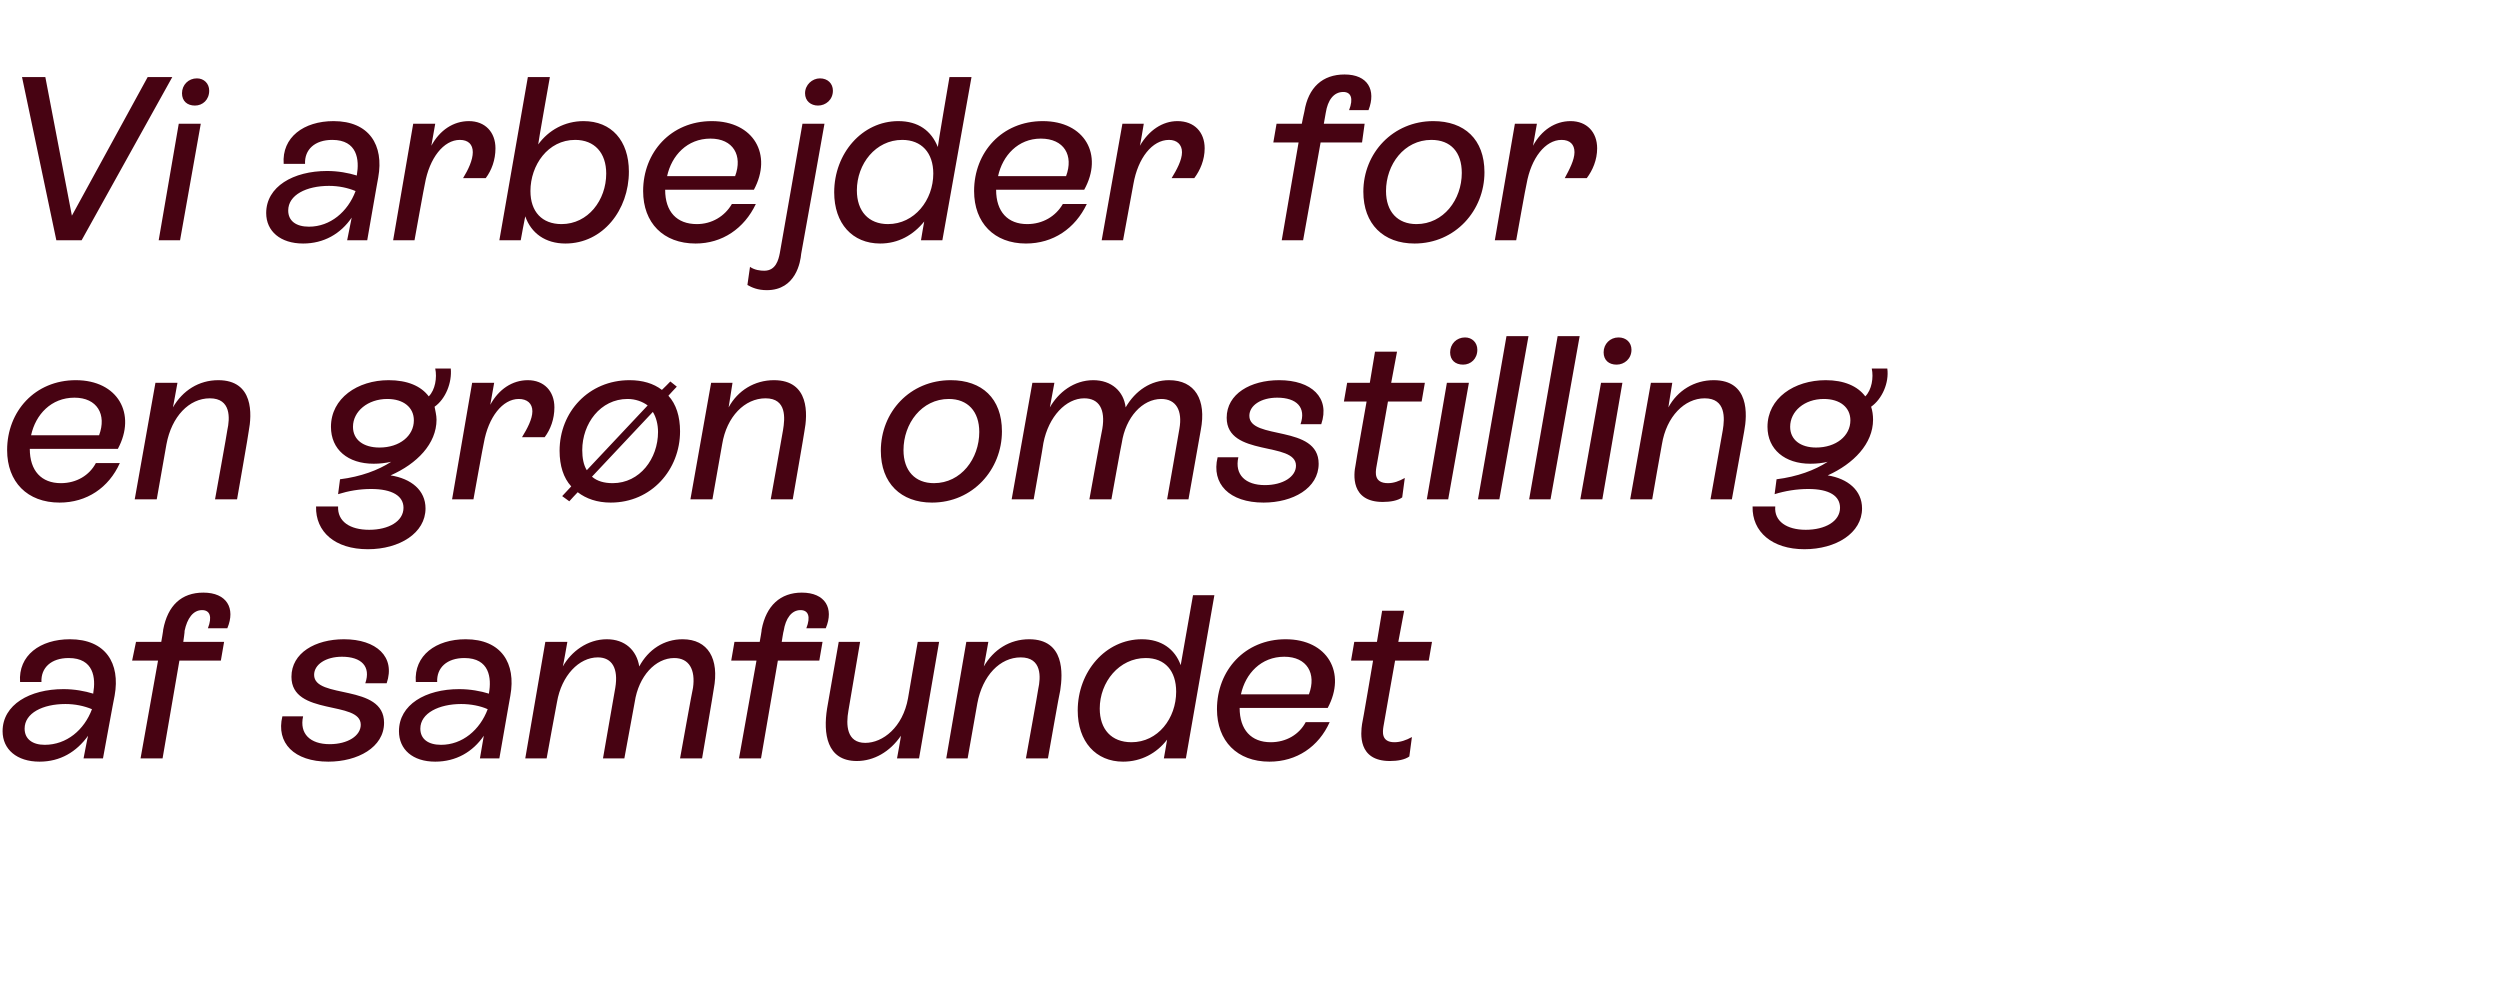
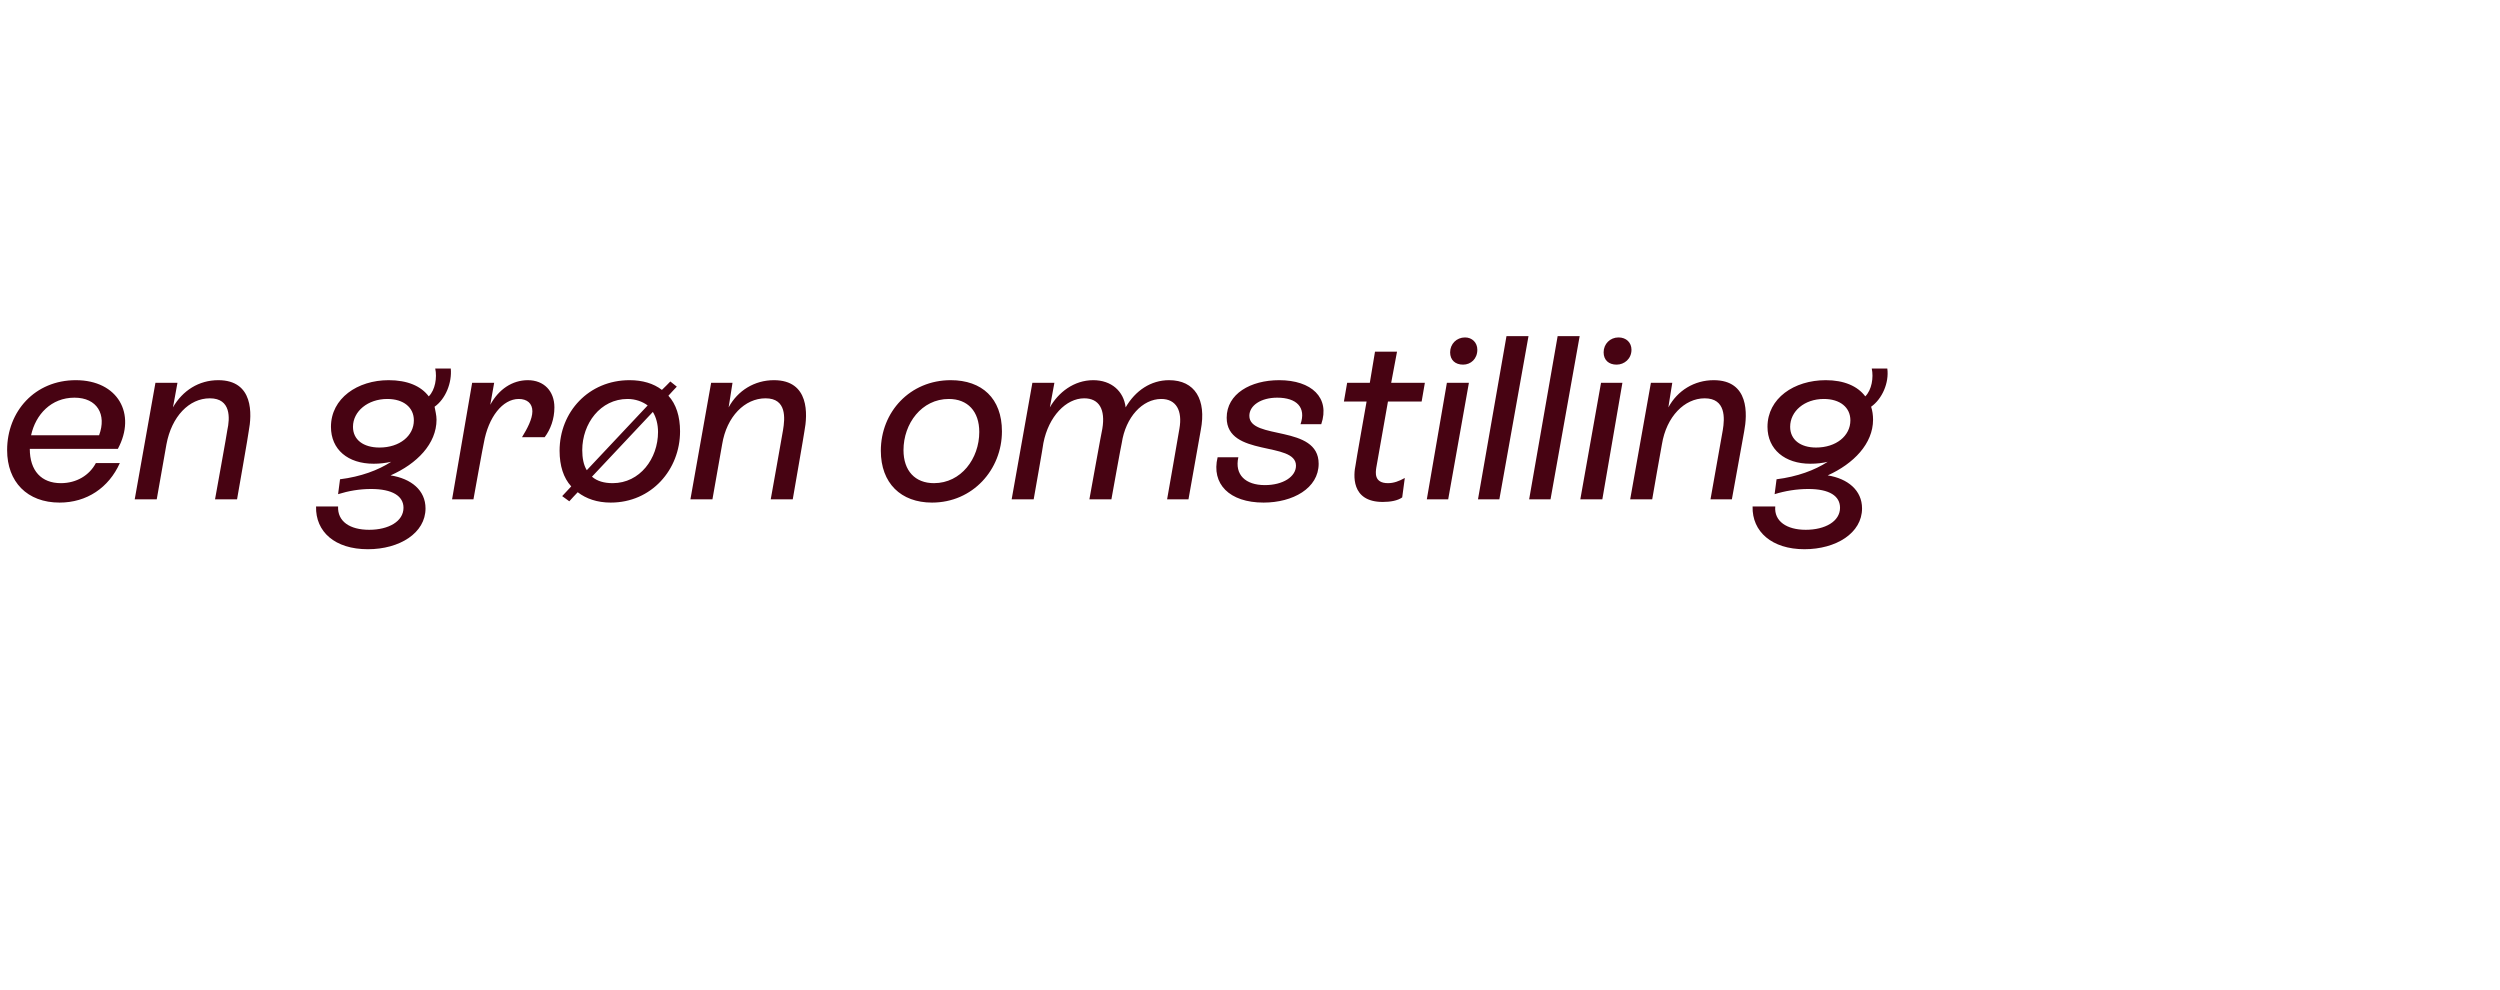
<svg xmlns="http://www.w3.org/2000/svg" version="1.1" width="386px" height="152.9px" viewBox="0 -4 386 152.9" style="top:-4px">
  <desc>Vi arbejder for en gr n omstilling af samfundet</desc>
  <defs />
  <g id="Polygon293382">
-     <path d="M 17.7 103.4 C 17.68 103.36 15.9 113.1 15.9 113.1 L 12.9 113.1 C 12.9 113.1 13.57 109.59 13.6 109.6 C 11.8 112.1 9.3 113.6 6.1 113.6 C 2.6 113.6 0.4 111.7 0.4 108.9 C 0.4 104.8 4.6 102.4 9.8 102.4 C 11.5 102.4 13.1 102.7 14.4 103.1 C 14.4 103.1 14.4 103 14.4 103 C 14.8 100.7 14.5 97.6 10.6 97.6 C 7.9 97.6 6.3 99.1 6.4 101.3 C 6.4 101.3 3.1 101.3 3.1 101.3 C 2.8 97.2 6.2 94.7 10.8 94.7 C 16.3 94.7 18.6 98.4 17.7 103.4 Z M 14.2 105.5 C 13 105 11.6 104.7 10.1 104.7 C 6.6 104.7 3.8 106.1 3.8 108.5 C 3.8 110.1 5 111 6.9 111 C 10.3 111 13 108.7 14.2 105.5 Z M 32.1 93 C 32.8 91.2 32.4 90.2 31.2 90.2 C 29.8 90.2 28.9 91.5 28.5 93.4 C 28.55 93.39 28.3 95.1 28.3 95.1 L 34.6 95.1 L 34.1 98 L 27.7 98 L 25.1 113.1 L 21.7 113.1 L 24.4 98 L 20.4 98 L 21 95.1 L 24.9 95.1 C 24.9 95.1 25.24 93.18 25.2 93.2 C 25.9 89.5 28 87.5 31.4 87.5 C 35 87.5 36.4 89.9 35.1 93 C 35.1 93 32.1 93 32.1 93 Z M 43.6 106.6 C 43.6 106.6 46.8 106.6 46.8 106.6 C 46.2 109.3 47.9 110.9 50.9 110.9 C 53.7 110.9 55.7 109.6 55.7 107.9 C 55.7 104.1 45 106.6 45 100.5 C 45 96.8 48.7 94.7 53.1 94.7 C 58.1 94.7 61.1 97.4 59.7 101.5 C 59.7 101.5 56.4 101.5 56.4 101.5 C 57.3 98.9 55.8 97.4 52.8 97.4 C 50.3 97.4 48.5 98.6 48.5 100.2 C 48.5 104 59.3 101.5 59.3 107.6 C 59.3 111.4 55.2 113.6 50.7 113.6 C 45.4 113.6 42.6 110.7 43.6 106.6 Z M 78.8 103.4 C 78.8 103.36 77.1 113.1 77.1 113.1 L 74.1 113.1 C 74.1 113.1 74.7 109.59 74.7 109.6 C 73 112.1 70.4 113.6 67.2 113.6 C 63.7 113.6 61.6 111.7 61.6 108.9 C 61.6 104.8 65.7 102.4 70.9 102.4 C 72.6 102.4 74.2 102.7 75.5 103.1 C 75.5 103.1 75.5 103 75.5 103 C 75.9 100.7 75.6 97.6 71.7 97.6 C 69 97.6 67.4 99.1 67.5 101.3 C 67.5 101.3 64.2 101.3 64.2 101.3 C 63.9 97.2 67.3 94.7 71.9 94.7 C 77.4 94.7 79.7 98.4 78.8 103.4 Z M 75.3 105.5 C 74.2 105 72.7 104.7 71.2 104.7 C 67.8 104.7 64.9 106.1 64.9 108.5 C 64.9 110.1 66.1 111 68.1 111 C 71.4 111 74.1 108.7 75.3 105.5 Z M 110.2 102.4 C 110.23 102.39 108.4 113.1 108.4 113.1 L 105 113.1 C 105 113.1 106.96 102.18 107 102.2 C 107.4 99.4 106.4 97.6 104.1 97.6 C 101.2 97.6 98.6 100.4 98 104.4 C 97.99 104.41 96.4 113.1 96.4 113.1 L 93.1 113.1 C 93.1 113.1 95 102.18 95 102.2 C 95.5 99.2 94.5 97.5 92.3 97.5 C 89.4 97.5 86.7 100.3 86 104.4 C 85.97 104.44 84.4 113.1 84.4 113.1 L 81.1 113.1 L 84.2 95.1 L 87.6 95.1 C 87.6 95.1 86.94 98.9 86.9 98.9 C 88.2 96.6 90.7 94.7 93.7 94.7 C 96.5 94.7 98.3 96.4 98.7 98.9 C 100.1 96.3 102.5 94.7 105.4 94.7 C 109.3 94.7 111.1 97.7 110.2 102.4 Z M 124.5 93 C 125.2 91.2 124.8 90.2 123.6 90.2 C 122.2 90.2 121.3 91.5 121 93.4 C 120.96 93.39 120.7 95.1 120.7 95.1 L 127 95.1 L 126.5 98 L 120.1 98 L 117.5 113.1 L 114.1 113.1 L 116.8 98 L 112.9 98 L 113.4 95.1 L 117.3 95.1 C 117.3 95.1 117.65 93.18 117.6 93.2 C 118.3 89.5 120.5 87.5 123.8 87.5 C 127.4 87.5 128.8 89.9 127.5 93 C 127.5 93 124.5 93 124.5 93 Z M 141.7 95.1 L 145 95.1 L 141.9 113.1 L 138.5 113.1 C 138.5 113.1 139.14 109.63 139.1 109.6 C 137.4 112.1 134.9 113.5 132.3 113.5 C 127.6 113.5 127.1 109.2 127.7 105.4 C 127.69 105.42 129.5 95.1 129.5 95.1 L 132.8 95.1 C 132.8 95.1 131 105.67 131 105.7 C 130.6 107.9 130.7 110.7 133.6 110.7 C 136.3 110.7 139.4 108.3 140.2 103.8 C 140.18 103.8 141.7 95.1 141.7 95.1 Z M 163.7 102.6 C 163.65 102.57 161.8 113.1 161.8 113.1 L 158.4 113.1 C 158.4 113.1 160.34 102.39 160.3 102.4 C 160.7 100.6 160.9 97.5 157.6 97.5 C 154.4 97.5 151.7 100.3 150.9 104.6 C 150.91 104.62 149.4 113.1 149.4 113.1 L 146.1 113.1 L 149.2 95.1 L 152.6 95.1 C 152.6 95.1 151.92 98.94 151.9 98.9 C 153.4 96.3 155.9 94.7 158.9 94.7 C 164.4 94.7 164.1 100 163.7 102.6 Z M 184.2 87.9 L 187.5 87.9 L 183.1 113.1 L 179.7 113.1 C 179.7 113.1 180.21 110.24 180.2 110.2 C 178.6 112.3 176.2 113.6 173.4 113.6 C 169.2 113.6 166.4 110.5 166.4 105.7 C 166.4 99.7 170.7 94.7 176.3 94.7 C 179.3 94.7 181.4 96.2 182.3 98.7 C 182.3 98.68 184.2 87.9 184.2 87.9 Z M 181.6 102.8 C 181.6 99.6 179.9 97.6 176.9 97.6 C 172.8 97.6 169.8 101.3 169.8 105.4 C 169.8 108.6 171.6 110.6 174.7 110.6 C 178.8 110.6 181.6 106.9 181.6 102.8 Z M 201.6 107.5 C 201.6 107.5 205.3 107.5 205.3 107.5 C 203.6 111.3 200.2 113.6 196 113.6 C 191 113.6 187.9 110.4 187.9 105.5 C 187.9 99.5 192.2 94.7 198.5 94.7 C 205 94.7 207.9 99.9 205 105.3 C 205 105.3 191.4 105.3 191.4 105.3 C 191.4 108.7 193.2 110.6 196.2 110.6 C 198.6 110.6 200.6 109.4 201.6 107.5 Z M 191.6 103.2 C 191.6 103.2 202.1 103.2 202.1 103.2 C 203.3 100 201.8 97.4 198.3 97.4 C 194.7 97.4 192.3 100 191.6 103.2 Z M 215.4 98 C 215.4 98 213.59 108.15 213.6 108.2 C 213.5 108.9 213.2 110.6 215.3 110.6 C 216.2 110.6 217.1 110.3 218 109.8 C 218 109.8 217.6 112.8 217.6 112.8 C 216.9 113.3 215.8 113.5 214.6 113.5 C 209.6 113.5 210.1 109.2 210.3 107.8 C 210.35 107.76 212 98 212 98 L 208.6 98 L 209.1 95.1 L 212.6 95.1 L 213.4 90.3 L 216.8 90.3 L 215.9 95.1 L 221.1 95.1 L 220.6 98 L 215.4 98 Z " stroke="none" fill="#470312" />
-   </g>
+     </g>
  <g id="Polygon293381">
    <path d="M 14.8 67.5 C 14.8 67.5 18.5 67.5 18.5 67.5 C 16.8 71.3 13.4 73.6 9.2 73.6 C 4.2 73.6 1.1 70.4 1.1 65.5 C 1.1 59.5 5.4 54.7 11.7 54.7 C 18.2 54.7 21.1 59.9 18.2 65.3 C 18.2 65.3 4.6 65.3 4.6 65.3 C 4.6 68.7 6.4 70.6 9.4 70.6 C 11.8 70.6 13.8 69.4 14.8 67.5 Z M 4.8 63.2 C 4.8 63.2 15.3 63.2 15.3 63.2 C 16.5 60 15 57.4 11.5 57.4 C 7.9 57.4 5.5 60 4.8 63.2 Z M 38.4 62.6 C 38.45 62.57 36.6 73.1 36.6 73.1 L 33.2 73.1 C 33.2 73.1 35.14 62.39 35.1 62.4 C 35.5 60.6 35.7 57.5 32.4 57.5 C 29.2 57.5 26.5 60.3 25.7 64.6 C 25.7 64.62 24.2 73.1 24.2 73.1 L 20.8 73.1 L 24 55.1 L 27.4 55.1 C 27.4 55.1 26.71 58.94 26.7 58.9 C 28.2 56.3 30.7 54.7 33.7 54.7 C 39.2 54.7 38.9 60 38.4 62.6 Z M 69.6 52.9 C 69.8 55.1 68.8 57.6 67.1 58.8 C 67.2 59.4 67.4 60.1 67.4 60.8 C 67.4 64.5 64.4 67.6 60.3 69.4 C 63.5 69.9 65.7 71.7 65.7 74.5 C 65.7 78.3 61.7 80.8 56.8 80.8 C 51.7 80.8 48.7 78.1 48.8 74.2 C 48.8 74.2 52.2 74.2 52.2 74.2 C 52.1 76.5 54 77.8 57 77.8 C 60 77.8 62.3 76.5 62.3 74.4 C 62.3 72.6 60.6 71.5 57.3 71.5 C 55.5 71.5 53.8 71.8 52.2 72.3 C 52.2 72.3 52.5 70 52.5 70 C 55.7 69.6 58.4 68.6 60.4 67.3 C 59.5 67.5 58.6 67.6 57.7 67.6 C 53.7 67.6 51.1 65.4 51.1 61.9 C 51.1 57.5 55.2 54.7 60 54.7 C 62.9 54.7 65 55.6 66.2 57.2 C 67.2 56.2 67.5 54.3 67.2 52.9 C 67.2 52.9 69.6 52.9 69.6 52.9 Z M 58.6 65.1 C 61.7 65.1 63.9 63.3 63.9 60.9 C 63.9 58.9 62.3 57.6 59.8 57.6 C 56.8 57.6 54.5 59.5 54.5 61.9 C 54.5 63.9 56.1 65.1 58.6 65.1 Z M 85.6 58.9 C 85.6 60.7 85 62.3 84.1 63.5 C 84.1 63.5 80.6 63.5 80.6 63.5 C 81.4 62.2 82.2 60.7 82.2 59.5 C 82.2 58.3 81.4 57.6 80.1 57.6 C 77.6 57.6 75.4 60.4 74.7 64.4 C 74.66 64.41 73.1 73.1 73.1 73.1 L 69.8 73.1 L 72.9 55.1 L 76.3 55.1 C 76.3 55.1 75.71 58.5 75.7 58.5 C 77 56.1 79.1 54.7 81.5 54.7 C 84 54.7 85.6 56.4 85.6 58.9 Z M 103.2 57.1 C 104.4 58.4 105 60.3 105 62.6 C 105 68.5 100.6 73.6 94.3 73.6 C 92.2 73.6 90.5 73 89.2 72 C 89.17 72 87.9 73.4 87.9 73.4 L 86.8 72.6 C 86.8 72.6 88.2 71.1 88.2 71.1 C 87 69.8 86.4 67.9 86.4 65.6 C 86.4 59.6 90.9 54.7 97.2 54.7 C 99.2 54.7 100.9 55.2 102.2 56.2 C 102.24 56.2 103.5 54.9 103.5 54.9 L 104.5 55.7 C 104.5 55.7 103.21 57.06 103.2 57.1 Z M 90.6 68.6 C 90.6 68.6 100 58.6 100 58.6 C 99.2 58 98.1 57.6 96.9 57.6 C 92.7 57.6 89.9 61.4 89.9 65.5 C 89.9 66.7 90.1 67.8 90.6 68.6 Z M 101.6 62.7 C 101.6 61.5 101.3 60.4 100.8 59.6 C 100.8 59.6 91.4 69.6 91.4 69.6 C 92.2 70.3 93.3 70.6 94.6 70.6 C 98.8 70.6 101.6 66.8 101.6 62.7 Z M 124.2 62.6 C 124.23 62.57 122.4 73.1 122.4 73.1 L 119 73.1 C 119 73.1 120.92 62.39 120.9 62.4 C 121.2 60.6 121.5 57.5 118.2 57.5 C 115 57.5 112.2 60.3 111.5 64.6 C 111.49 64.62 110 73.1 110 73.1 L 106.6 73.1 L 109.8 55.1 L 113.1 55.1 C 113.1 55.1 112.5 58.94 112.5 58.9 C 113.9 56.3 116.5 54.7 119.5 54.7 C 125 54.7 124.7 60 124.2 62.6 Z M 136 65.6 C 136 59.6 140.5 54.7 146.8 54.7 C 151.6 54.7 154.7 57.5 154.7 62.6 C 154.7 68.5 150.2 73.6 143.9 73.6 C 139.1 73.6 136 70.6 136 65.6 Z M 151.2 62.7 C 151.2 59.5 149.4 57.6 146.5 57.6 C 142.3 57.6 139.5 61.4 139.5 65.5 C 139.5 68.7 141.3 70.6 144.2 70.6 C 148.4 70.6 151.2 66.8 151.2 62.7 Z M 185.4 62.4 C 185.4 62.39 183.5 73.1 183.5 73.1 L 180.2 73.1 C 180.2 73.1 182.12 62.18 182.1 62.2 C 182.6 59.4 181.6 57.6 179.3 57.6 C 176.4 57.6 173.8 60.4 173.2 64.4 C 173.16 64.41 171.6 73.1 171.6 73.1 L 168.2 73.1 C 168.2 73.1 170.17 62.18 170.2 62.2 C 170.7 59.2 169.7 57.5 167.4 57.5 C 164.6 57.5 161.9 60.3 161.1 64.4 C 161.13 64.44 159.6 73.1 159.6 73.1 L 156.2 73.1 L 159.4 55.1 L 162.8 55.1 C 162.8 55.1 162.11 58.9 162.1 58.9 C 163.4 56.6 165.8 54.7 168.8 54.7 C 171.6 54.7 173.5 56.4 173.8 58.9 C 175.3 56.3 177.7 54.7 180.5 54.7 C 184.5 54.7 186.3 57.7 185.4 62.4 Z M 188 66.6 C 188 66.6 191.2 66.6 191.2 66.6 C 190.6 69.3 192.3 70.9 195.3 70.9 C 198.1 70.9 200.1 69.6 200.1 67.9 C 200.1 64.1 189.4 66.6 189.4 60.5 C 189.4 56.8 193.1 54.7 197.5 54.7 C 202.5 54.7 205.4 57.4 204 61.5 C 204 61.5 200.8 61.5 200.8 61.5 C 201.7 58.9 200.2 57.4 197.2 57.4 C 194.7 57.4 192.9 58.6 192.9 60.2 C 192.9 64 203.6 61.5 203.6 67.6 C 203.6 71.4 199.6 73.6 195.1 73.6 C 189.8 73.6 187 70.7 188 66.6 Z M 214.3 58 C 214.3 58 212.51 68.15 212.5 68.2 C 212.4 68.9 212.1 70.6 214.3 70.6 C 215.2 70.6 216 70.3 216.9 69.8 C 216.9 69.8 216.5 72.8 216.5 72.8 C 215.8 73.3 214.7 73.5 213.5 73.5 C 208.5 73.5 209 69.2 209.3 67.8 C 209.27 67.76 211 58 211 58 L 207.5 58 L 208 55.1 L 211.5 55.1 L 212.3 50.3 L 215.7 50.3 L 214.8 55.1 L 220 55.1 L 219.5 58 L 214.3 58 Z M 223.9 50.4 C 223.9 49.1 224.9 48.1 226.2 48.1 C 227.3 48.1 228.1 48.9 228.1 50 C 228.1 51.4 227.1 52.3 225.9 52.3 C 224.7 52.3 223.9 51.6 223.9 50.4 Z M 220.3 73.1 L 223.4 55.1 L 226.8 55.1 L 223.6 73.1 L 220.3 73.1 Z M 228.2 73.1 L 232.6 47.9 L 236 47.9 L 231.5 73.1 L 228.2 73.1 Z M 236.1 73.1 L 240.5 47.9 L 243.9 47.9 L 239.4 73.1 L 236.1 73.1 Z M 247.6 50.4 C 247.6 49.1 248.6 48.1 249.9 48.1 C 251.1 48.1 251.9 48.9 251.9 50 C 251.9 51.4 250.8 52.3 249.6 52.3 C 248.4 52.3 247.6 51.6 247.6 50.4 Z M 244 73.1 L 247.2 55.1 L 250.5 55.1 L 247.4 73.1 L 244 73.1 Z M 269.3 62.6 C 269.31 62.57 267.4 73.1 267.4 73.1 L 264.1 73.1 C 264.1 73.1 266 62.39 266 62.4 C 266.3 60.6 266.5 57.5 263.2 57.5 C 260.1 57.5 257.3 60.3 256.6 64.6 C 256.57 64.62 255.1 73.1 255.1 73.1 L 251.7 73.1 L 254.9 55.1 L 258.2 55.1 C 258.2 55.1 257.58 58.94 257.6 58.9 C 259 56.3 261.6 54.7 264.6 54.7 C 270.1 54.7 269.8 60 269.3 62.6 Z M 291.4 52.9 C 291.7 55.1 290.6 57.6 288.9 58.8 C 289.1 59.4 289.2 60.1 289.2 60.8 C 289.2 64.5 286.2 67.6 282.2 69.4 C 285.3 69.9 287.5 71.7 287.5 74.5 C 287.5 78.3 283.5 80.8 278.6 80.8 C 273.6 80.8 270.5 78.1 270.6 74.2 C 270.6 74.2 274.1 74.2 274.1 74.2 C 273.9 76.5 275.9 77.8 278.8 77.8 C 281.8 77.8 284.1 76.5 284.1 74.4 C 284.1 72.6 282.5 71.5 279.2 71.5 C 277.4 71.5 275.6 71.8 274 72.3 C 274 72.3 274.3 70 274.3 70 C 277.5 69.6 280.2 68.6 282.2 67.3 C 281.4 67.5 280.5 67.6 279.5 67.6 C 275.6 67.6 272.9 65.4 272.9 61.9 C 272.9 57.5 277 54.7 281.9 54.7 C 284.7 54.7 286.8 55.6 288 57.2 C 289 56.2 289.3 54.3 289 52.9 C 289 52.9 291.4 52.9 291.4 52.9 Z M 280.4 65.1 C 283.5 65.1 285.7 63.3 285.7 60.9 C 285.7 58.9 284.1 57.6 281.6 57.6 C 278.6 57.6 276.4 59.5 276.4 61.9 C 276.4 63.9 278 65.1 280.4 65.1 Z " stroke="none" fill="#470312" />
  </g>
  <g id="Polygon293380">
-     <path d="M 22.8 7.9 L 26.6 7.9 L 12.6 33.1 L 8.7 33.1 L 3.4 7.9 L 7 7.9 L 11.1 29.3 L 22.8 7.9 Z M 28.1 10.4 C 28.1 9.1 29.1 8.1 30.4 8.1 C 31.5 8.1 32.3 8.9 32.3 10 C 32.3 11.4 31.3 12.3 30.1 12.3 C 28.9 12.3 28.1 11.6 28.1 10.4 Z M 24.5 33.1 L 27.6 15.1 L 31 15.1 L 27.8 33.1 L 24.5 33.1 Z M 58.4 23.4 C 58.39 23.36 56.7 33.1 56.7 33.1 L 53.6 33.1 C 53.6 33.1 54.29 29.59 54.3 29.6 C 52.6 32.1 50 33.6 46.8 33.6 C 43.3 33.6 41.1 31.7 41.1 28.9 C 41.1 24.8 45.3 22.4 50.5 22.4 C 52.2 22.4 53.8 22.7 55.1 23.1 C 55.1 23.1 55.1 23 55.1 23 C 55.5 20.7 55.2 17.6 51.3 17.6 C 48.6 17.6 47 19.1 47.1 21.3 C 47.1 21.3 43.8 21.3 43.8 21.3 C 43.5 17.2 46.9 14.7 51.5 14.7 C 57 14.7 59.3 18.4 58.4 23.4 Z M 54.9 25.5 C 53.7 25 52.3 24.7 50.8 24.7 C 47.3 24.7 44.5 26.1 44.5 28.5 C 44.5 30.1 45.7 31 47.7 31 C 51 31 53.7 28.7 54.9 25.5 Z M 76.5 18.9 C 76.5 20.7 75.9 22.3 75 23.5 C 75 23.5 71.5 23.5 71.5 23.5 C 72.3 22.2 73 20.7 73 19.5 C 73 18.3 72.3 17.6 71 17.6 C 68.5 17.6 66.3 20.4 65.6 24.4 C 65.56 24.41 64 33.1 64 33.1 L 60.7 33.1 L 63.8 15.1 L 67.2 15.1 C 67.2 15.1 66.6 18.5 66.6 18.5 C 67.9 16.1 70 14.7 72.4 14.7 C 74.9 14.7 76.5 16.4 76.5 18.9 Z M 97.1 22.5 C 97.1 28.4 93.1 33.6 87.3 33.6 C 84.2 33.6 82 32 81.1 29.4 C 81.07 29.41 80.4 33.1 80.4 33.1 L 77.1 33.1 L 81.5 7.9 L 84.9 7.9 C 84.9 7.9 83.05 18.29 83.1 18.3 C 84.7 16.1 87.2 14.7 90.1 14.7 C 94.4 14.7 97.1 17.7 97.1 22.5 Z M 93.6 22.8 C 93.6 19.6 91.8 17.6 88.8 17.6 C 84.6 17.6 81.9 21.5 81.9 25.5 C 81.9 28.7 83.7 30.6 86.7 30.6 C 90.8 30.6 93.6 26.9 93.6 22.8 Z M 113 27.5 C 113 27.5 116.7 27.5 116.7 27.5 C 114.9 31.3 111.5 33.6 107.4 33.6 C 102.4 33.6 99.3 30.4 99.3 25.5 C 99.3 19.5 103.6 14.7 109.9 14.7 C 116.4 14.7 119.3 19.9 116.4 25.3 C 116.4 25.3 102.7 25.3 102.7 25.3 C 102.7 28.7 104.5 30.6 107.6 30.6 C 109.9 30.6 111.9 29.4 113 27.5 Z M 103 23.2 C 103 23.2 113.5 23.2 113.5 23.2 C 114.7 20 113.2 17.4 109.7 17.4 C 106.1 17.4 103.7 20 103 23.2 Z M 124.3 10.4 C 124.3 9.1 125.4 8.1 126.6 8.1 C 127.8 8.1 128.6 8.9 128.6 10 C 128.6 11.4 127.5 12.3 126.3 12.3 C 125.2 12.3 124.3 11.6 124.3 10.4 Z M 115.4 40 C 115.4 40 115.8 37.2 115.8 37.2 C 116.5 37.7 117.4 37.8 118 37.8 C 119.8 37.8 120.2 36.1 120.4 35.1 C 120.42 35.1 123.9 15.1 123.9 15.1 L 127.3 15.1 C 127.3 15.1 123.73 35.17 123.7 35.2 C 123.6 36.4 122.9 40.8 118.4 40.8 C 117 40.8 116.1 40.4 115.4 40 Z M 146.6 7.9 L 150 7.9 L 145.5 33.1 L 142.2 33.1 C 142.2 33.1 142.67 30.24 142.7 30.2 C 141 32.3 138.7 33.6 135.9 33.6 C 131.6 33.6 128.8 30.5 128.8 25.7 C 128.8 19.7 133.1 14.7 138.7 14.7 C 141.8 14.7 143.8 16.2 144.8 18.7 C 144.75 18.68 146.6 7.9 146.6 7.9 Z M 144.1 22.8 C 144.1 19.6 142.3 17.6 139.3 17.6 C 135.2 17.6 132.3 21.3 132.3 25.4 C 132.3 28.6 134.1 30.6 137.1 30.6 C 141.2 30.6 144.1 26.9 144.1 22.8 Z M 164.1 27.5 C 164.1 27.5 167.8 27.5 167.8 27.5 C 166 31.3 162.6 33.6 158.4 33.6 C 153.5 33.6 150.4 30.4 150.4 25.5 C 150.4 19.5 154.7 14.7 161 14.7 C 167.5 14.7 170.4 19.9 167.4 25.3 C 167.4 25.3 153.8 25.3 153.8 25.3 C 153.8 28.7 155.6 30.6 158.6 30.6 C 161 30.6 163 29.4 164.1 27.5 Z M 154.1 23.2 C 154.1 23.2 164.6 23.2 164.6 23.2 C 165.8 20 164.3 17.4 160.7 17.4 C 157.2 17.4 154.8 20 154.1 23.2 Z M 186 18.9 C 186 20.7 185.3 22.3 184.4 23.5 C 184.4 23.5 180.9 23.5 180.9 23.5 C 181.7 22.2 182.5 20.7 182.5 19.5 C 182.5 18.3 181.7 17.6 180.5 17.6 C 177.9 17.6 175.7 20.4 175 24.4 C 174.99 24.41 173.4 33.1 173.4 33.1 L 170.1 33.1 L 173.3 15.1 L 176.6 15.1 C 176.6 15.1 176.04 18.5 176 18.5 C 177.4 16.1 179.5 14.7 181.8 14.7 C 184.4 14.7 186 16.4 186 18.9 Z M 208.3 13 C 209 11.2 208.6 10.2 207.4 10.2 C 205.9 10.2 205 11.5 204.7 13.4 C 204.69 13.39 204.4 15.1 204.4 15.1 L 210.7 15.1 L 210.3 18 L 203.9 18 L 201.2 33.1 L 197.9 33.1 L 200.5 18 L 196.6 18 L 197.1 15.1 L 201 15.1 C 201 15.1 201.38 13.18 201.4 13.2 C 202 9.5 204.2 7.5 207.6 7.5 C 211.2 7.5 212.5 9.9 211.3 13 C 211.3 13 208.3 13 208.3 13 Z M 210.5 25.6 C 210.5 19.6 215.1 14.7 221.3 14.7 C 226.1 14.7 229.2 17.5 229.2 22.6 C 229.2 28.5 224.7 33.6 218.4 33.6 C 213.6 33.6 210.5 30.6 210.5 25.6 Z M 225.7 22.7 C 225.7 19.5 224 17.6 221 17.6 C 216.8 17.6 214 21.4 214 25.5 C 214 28.7 215.8 30.6 218.7 30.6 C 222.9 30.6 225.7 26.8 225.7 22.7 Z M 246.6 18.9 C 246.6 20.7 245.9 22.3 245 23.5 C 245 23.5 241.6 23.5 241.6 23.5 C 242.3 22.2 243.1 20.7 243.1 19.5 C 243.1 18.3 242.4 17.6 241.1 17.6 C 238.6 17.6 236.4 20.4 235.7 24.4 C 235.65 24.41 234.1 33.1 234.1 33.1 L 230.8 33.1 L 233.9 15.1 L 237.3 15.1 C 237.3 15.1 236.7 18.5 236.7 18.5 C 238 16.1 240.1 14.7 242.5 14.7 C 245 14.7 246.6 16.4 246.6 18.9 Z " stroke="none" fill="#470312" />
-   </g>
+     </g>
</svg>